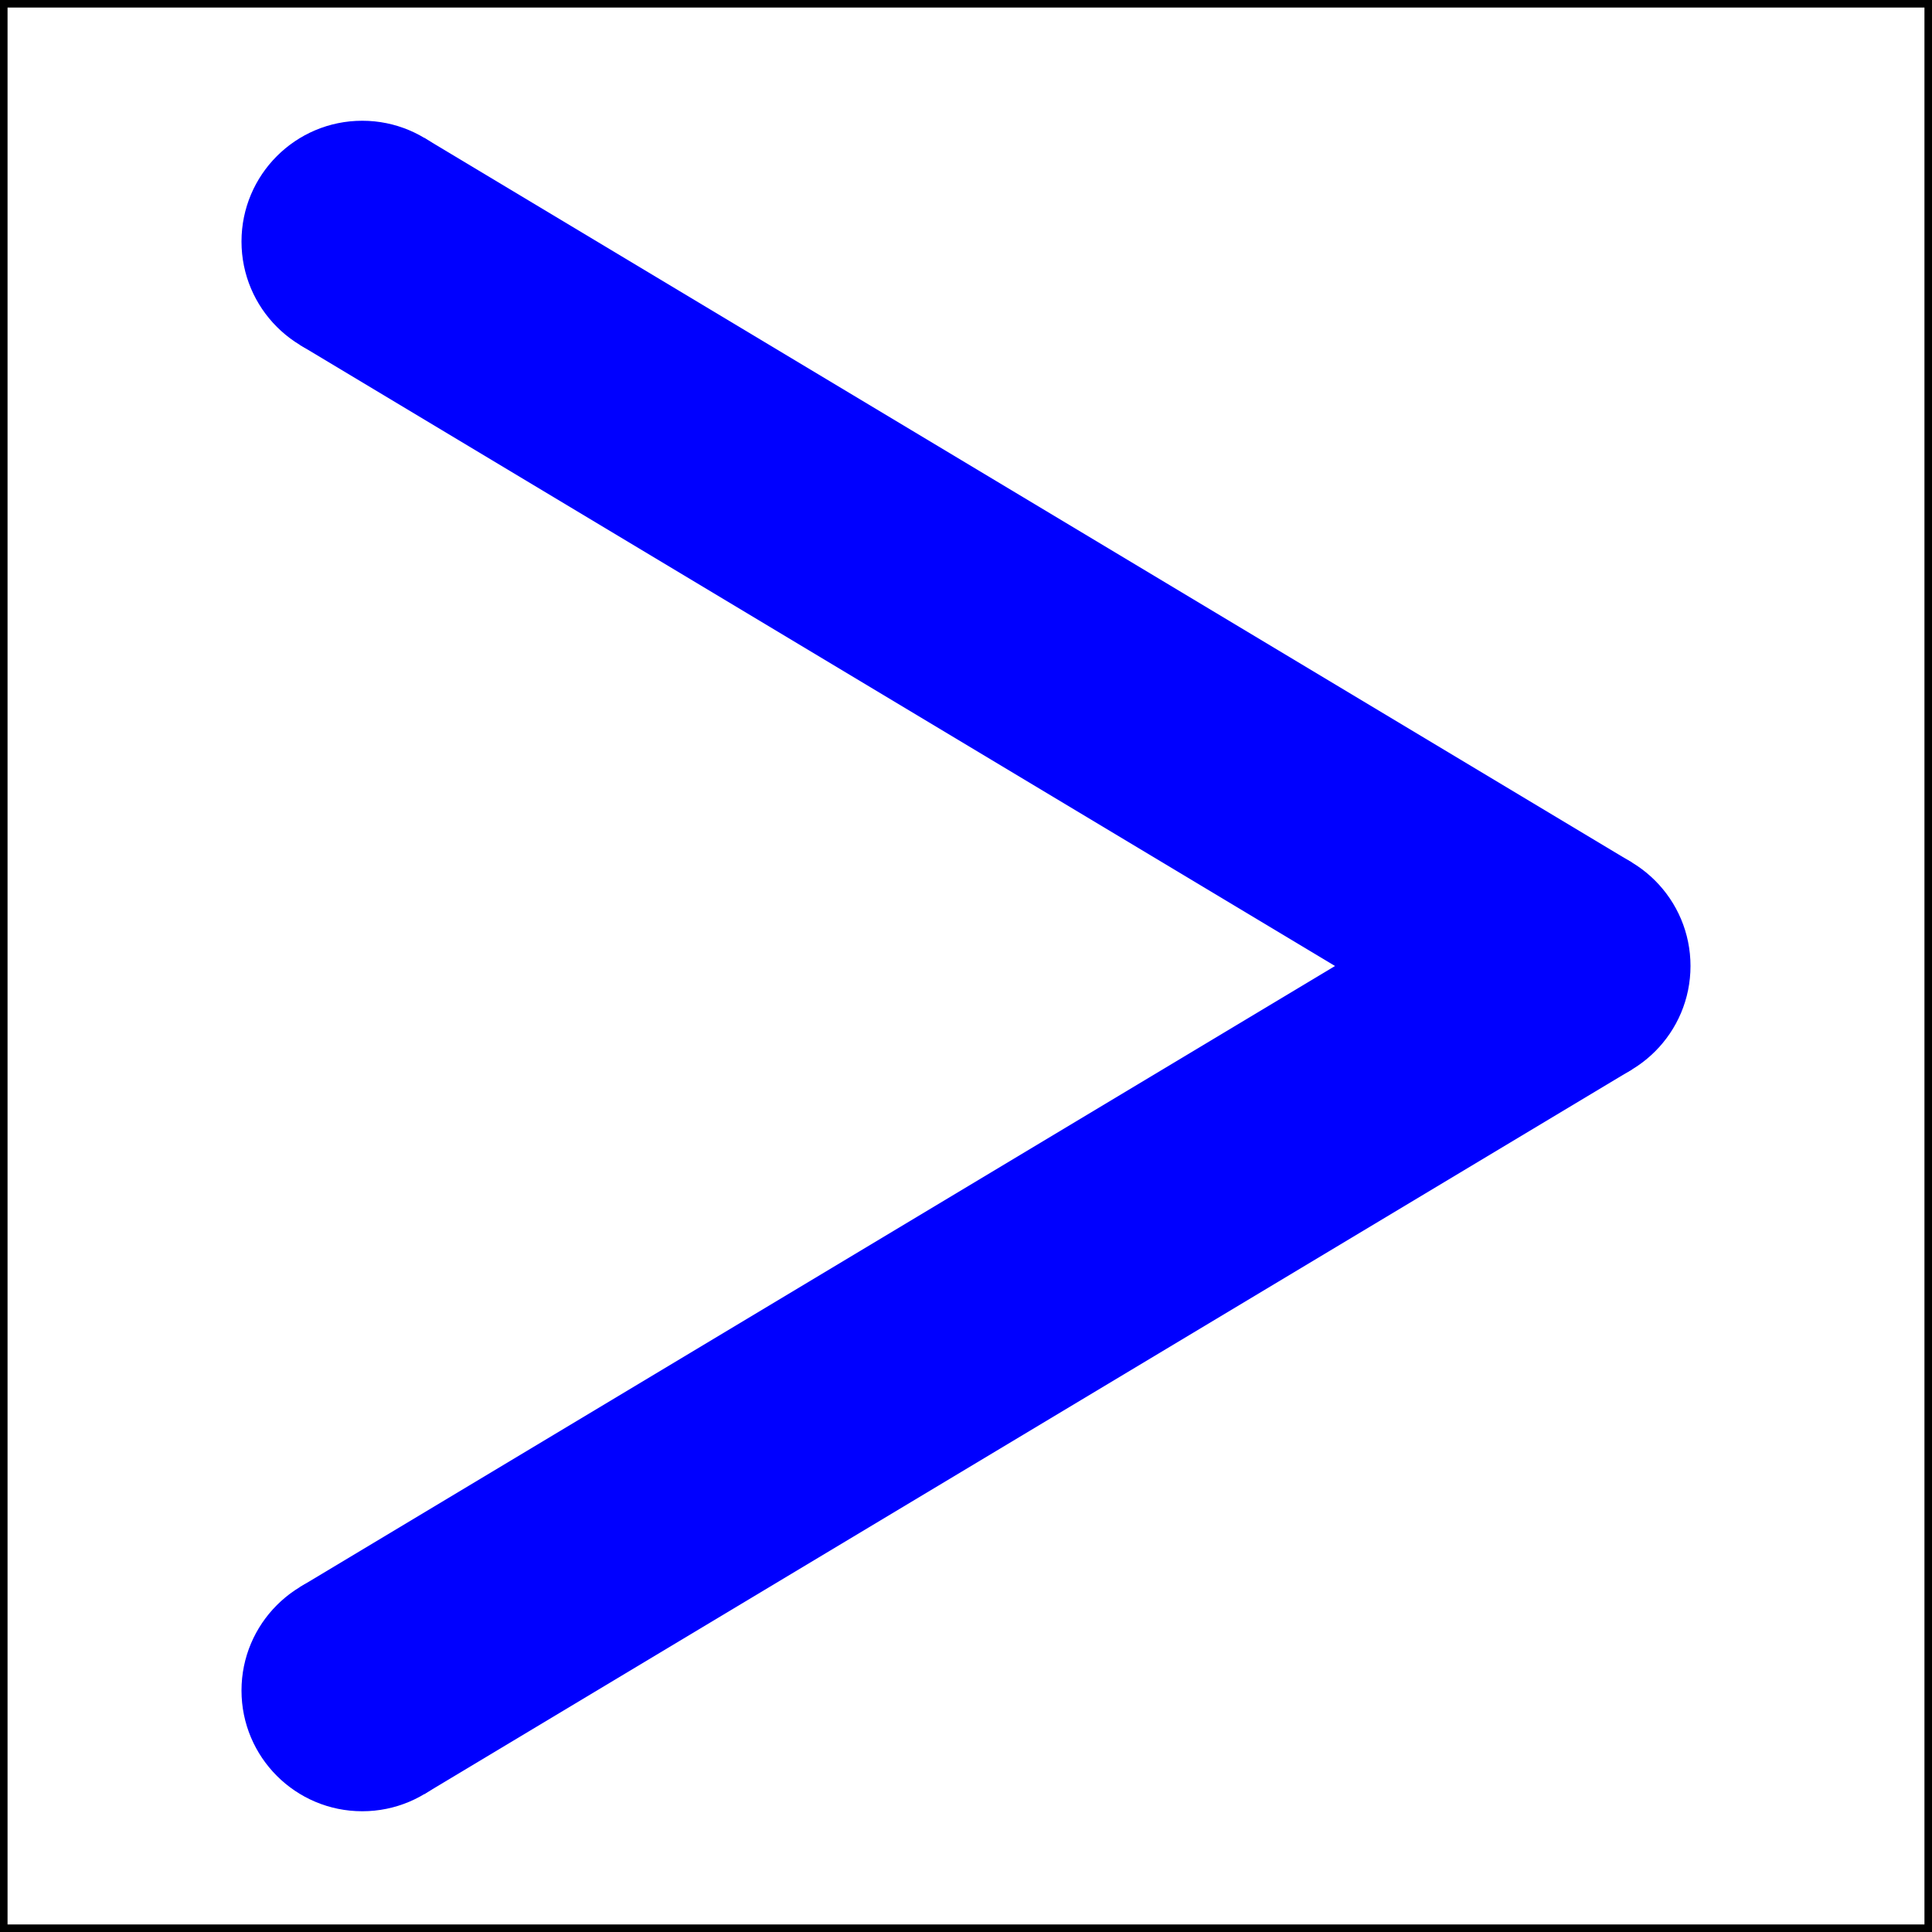
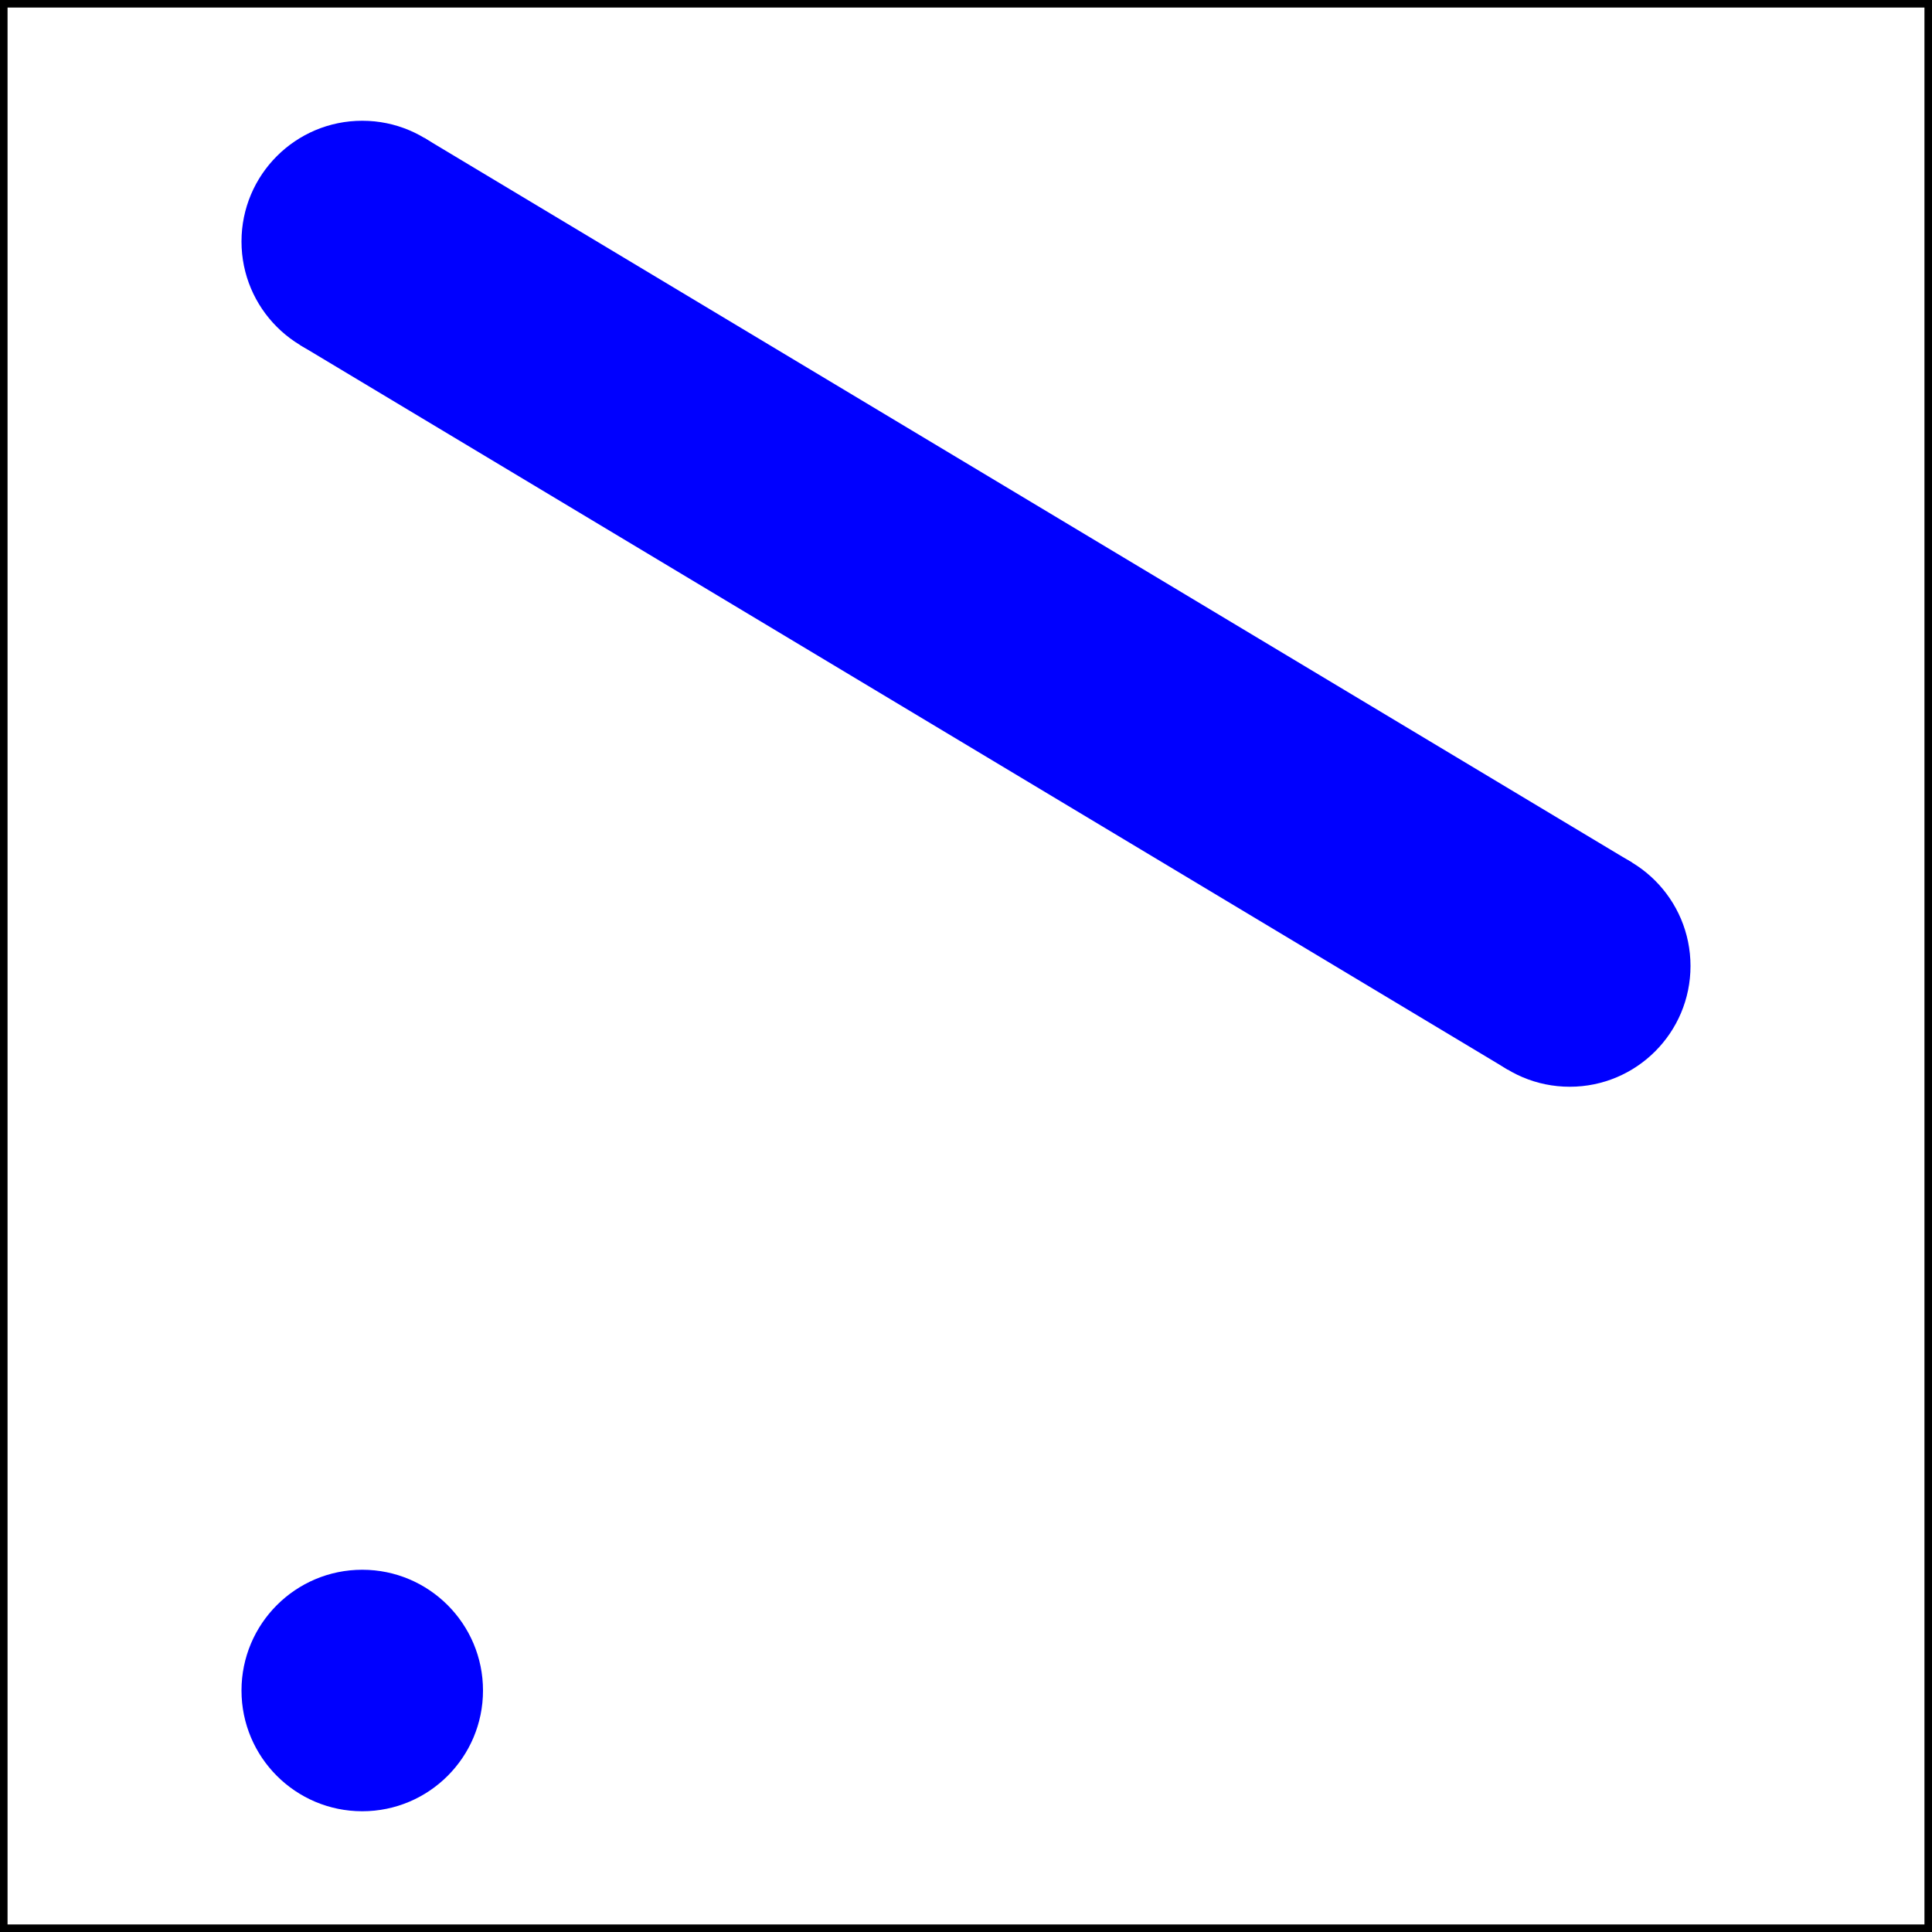
<svg xmlns="http://www.w3.org/2000/svg" version="1.1" width="128" height="128" viewBox="0 0 128 128" xml:space="preserve">
  <polyline points="0,0 128,0 128,128, 0,128 0,0 " style="fill:none;stroke:black;stroke-width:1" />
  <line x1="24" y1="16" x2="104" y2="64" style="stroke:rgb(0,0,255);stroke-width:16" />
-   <line x1="104" y1="64" x2="24" y2="112" style="stroke:rgb(0,0,255);stroke-width:16" />
  <circle cx="24" cy="16" r="8" fill="rgb(0,0,255)" />
  <circle cx="104" cy="64" r="8" fill="rgb(0,0,255)" />
  <circle cx="24" cy="112" r="8" fill="rgb(0,0,255)" />
</svg>